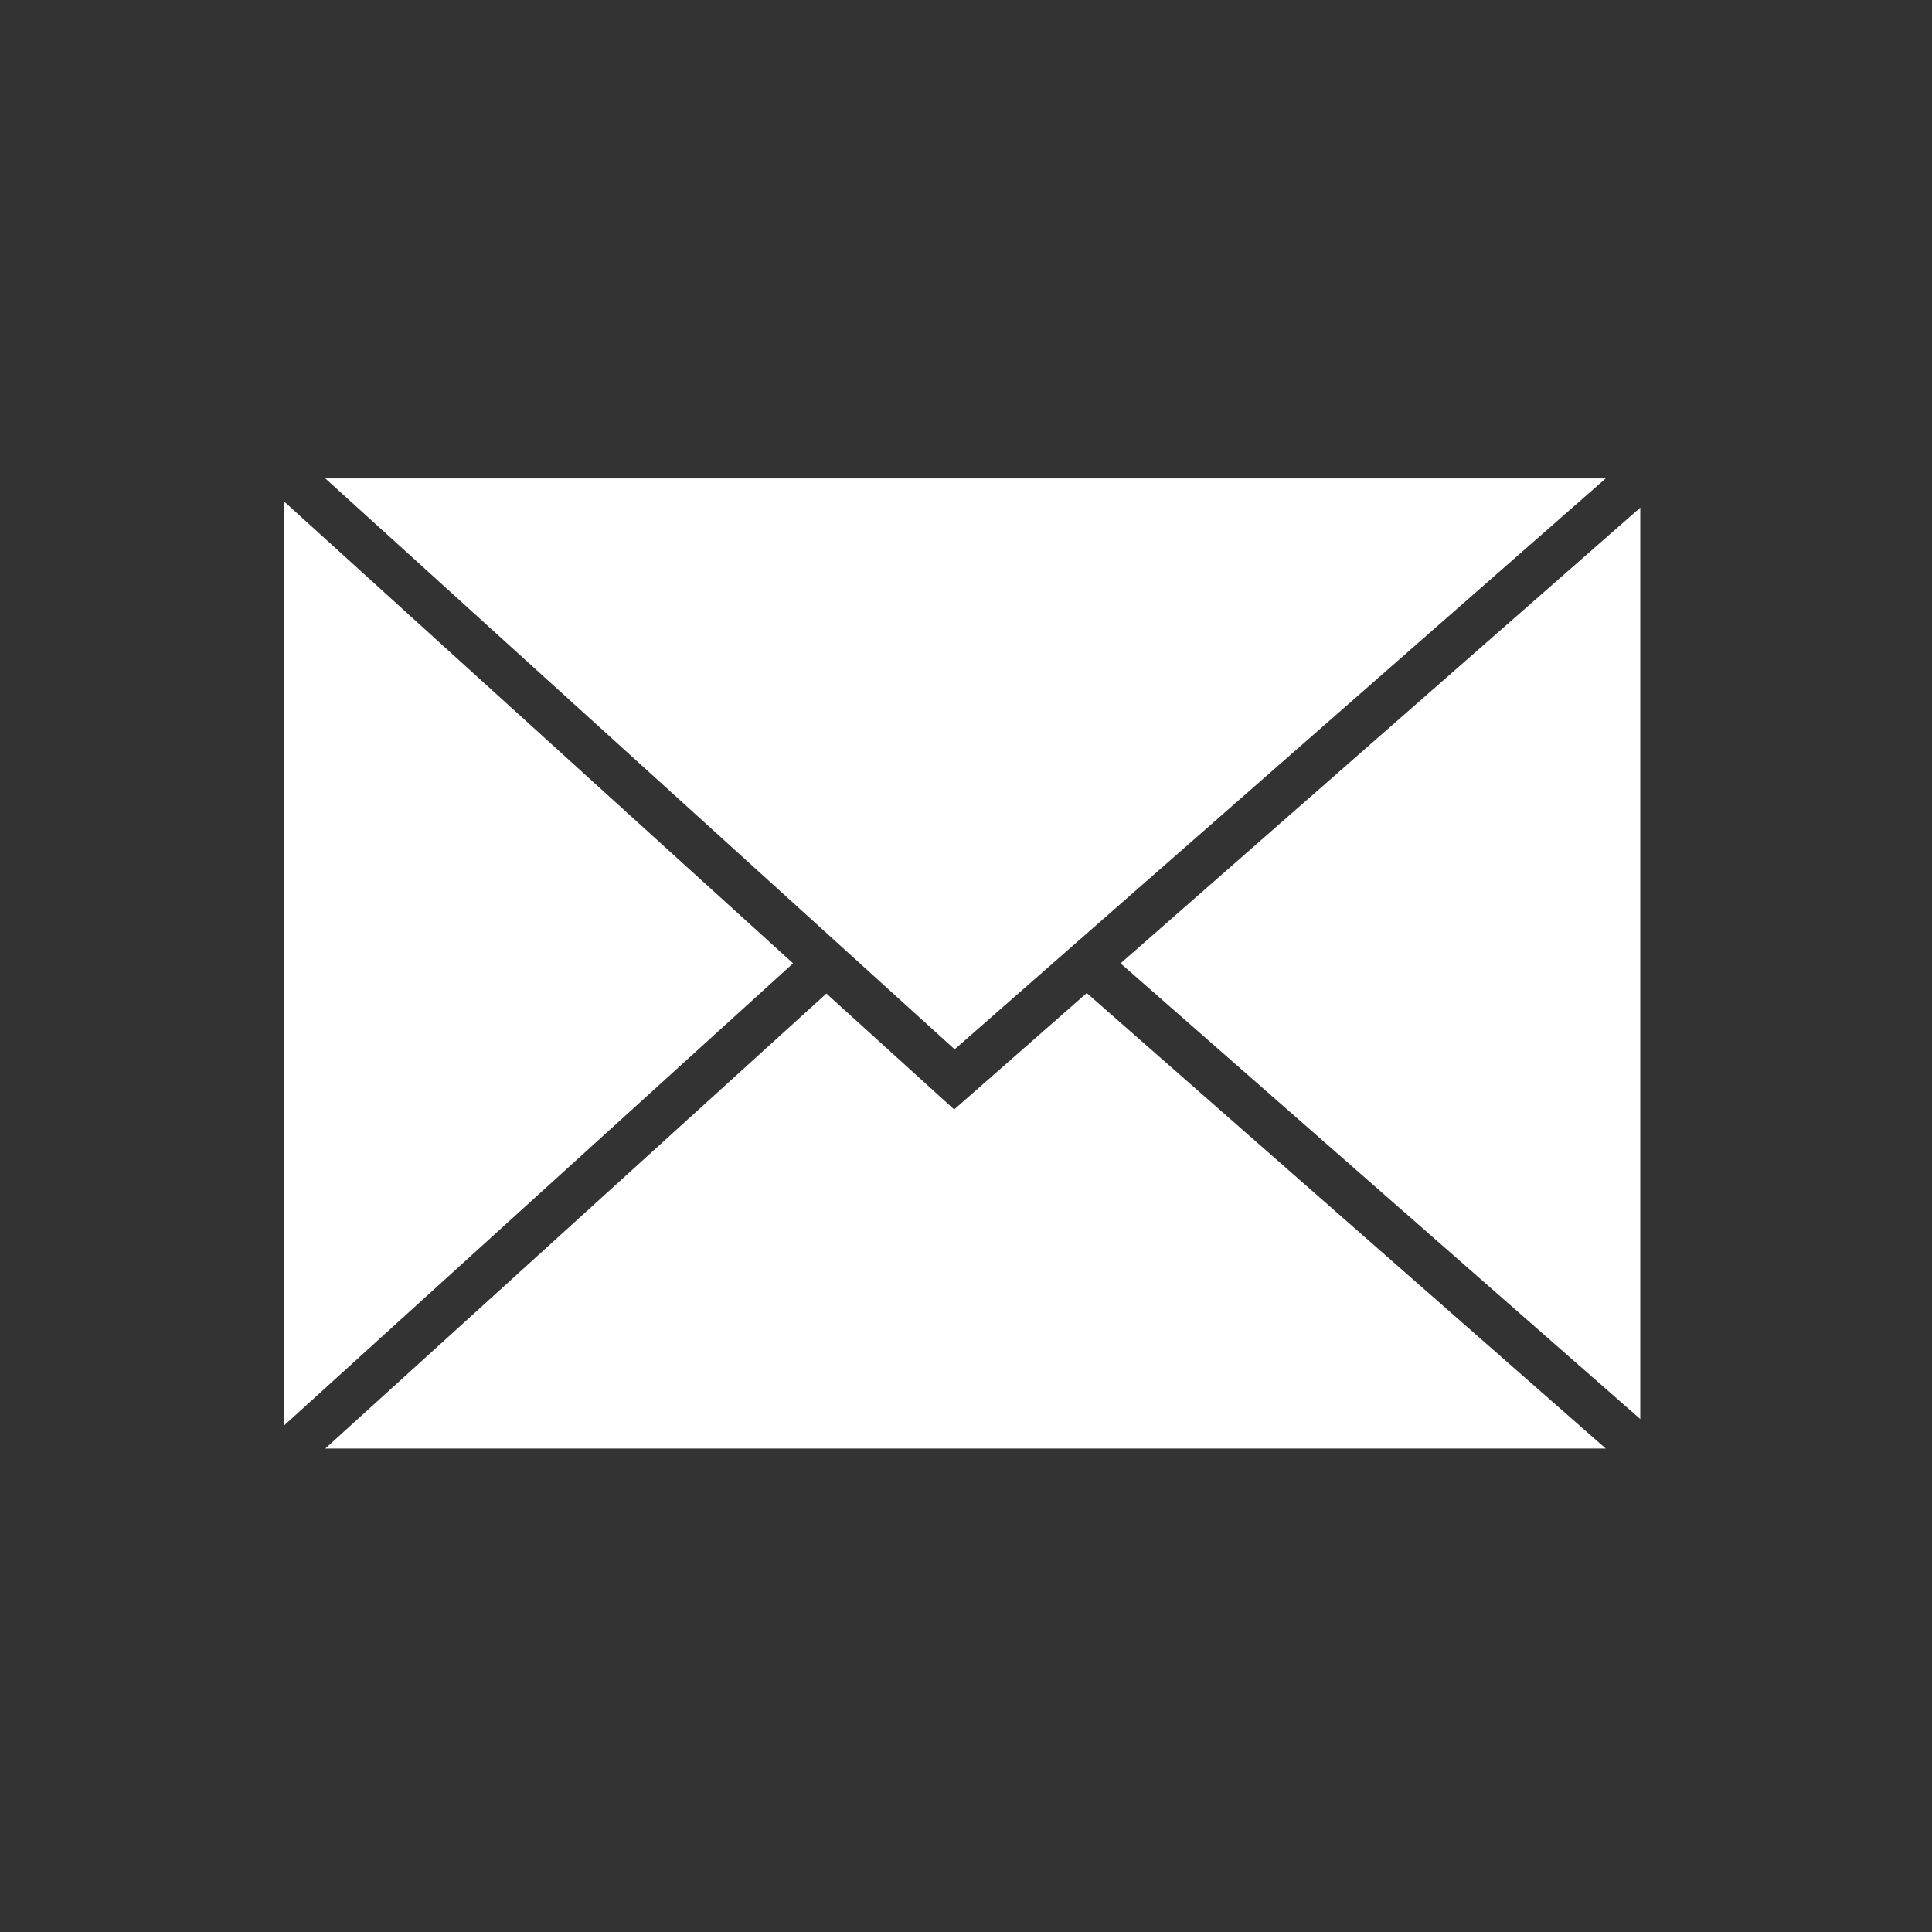
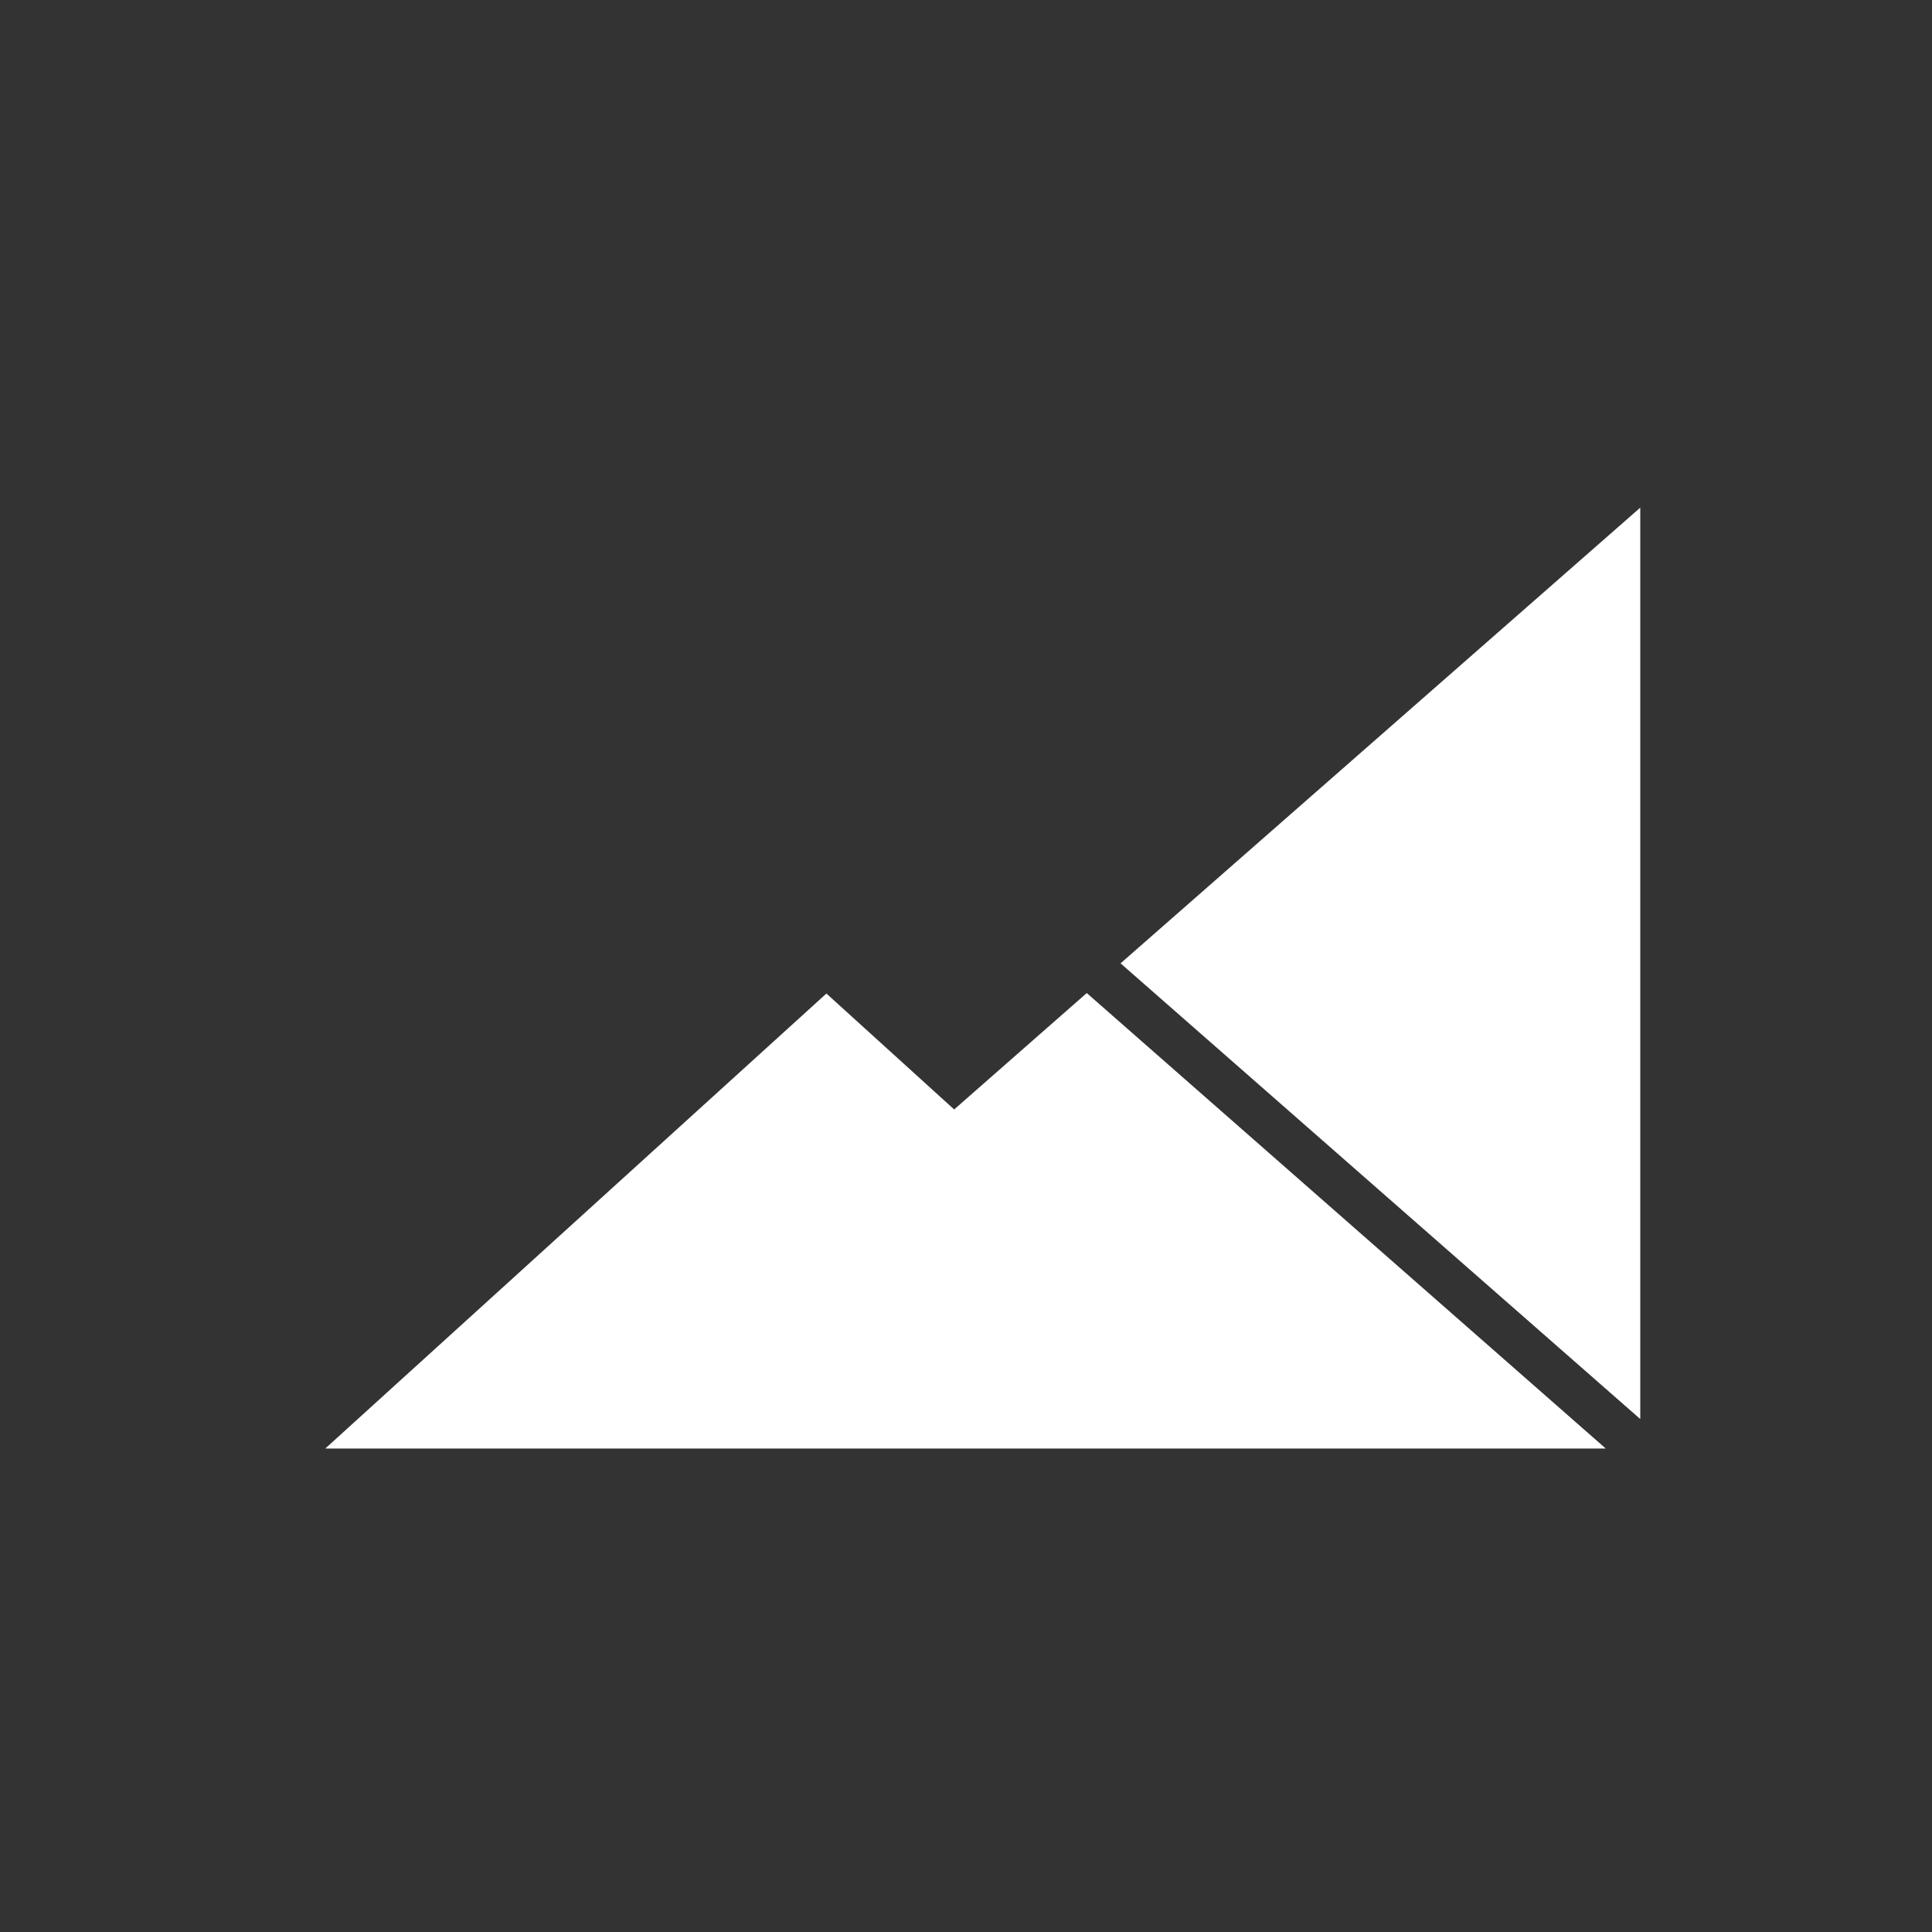
<svg xmlns="http://www.w3.org/2000/svg" version="1.1" viewBox="0 0 80 80">
  <rect x="0" y="0" width="80" height="80" fill="#333333" stroke="none" />
  <defs>
    <style>
      .cls-1 {
        fill: #fff;
      }
    </style>
  </defs>
  <g>
    <g id="" data-name="">
      <polygon class="cls-1" points="67.92 58.76 67.92 21.02 46.4 39.89 67.92 58.76" />
-       <polygon class="cls-1" points="66.49 19.81 13.47 19.81 39.53 43.45 66.49 19.81" />
-       <polygon class="cls-1" points="11.77 20.77 11.77 59.02 32.84 39.89 11.77 20.77" />
      <polygon class="cls-1" points="39.51 45.94 34.22 41.14 13.47 59.98 66.49 59.98 45 41.12 39.51 45.94" />
    </g>
  </g>
</svg>